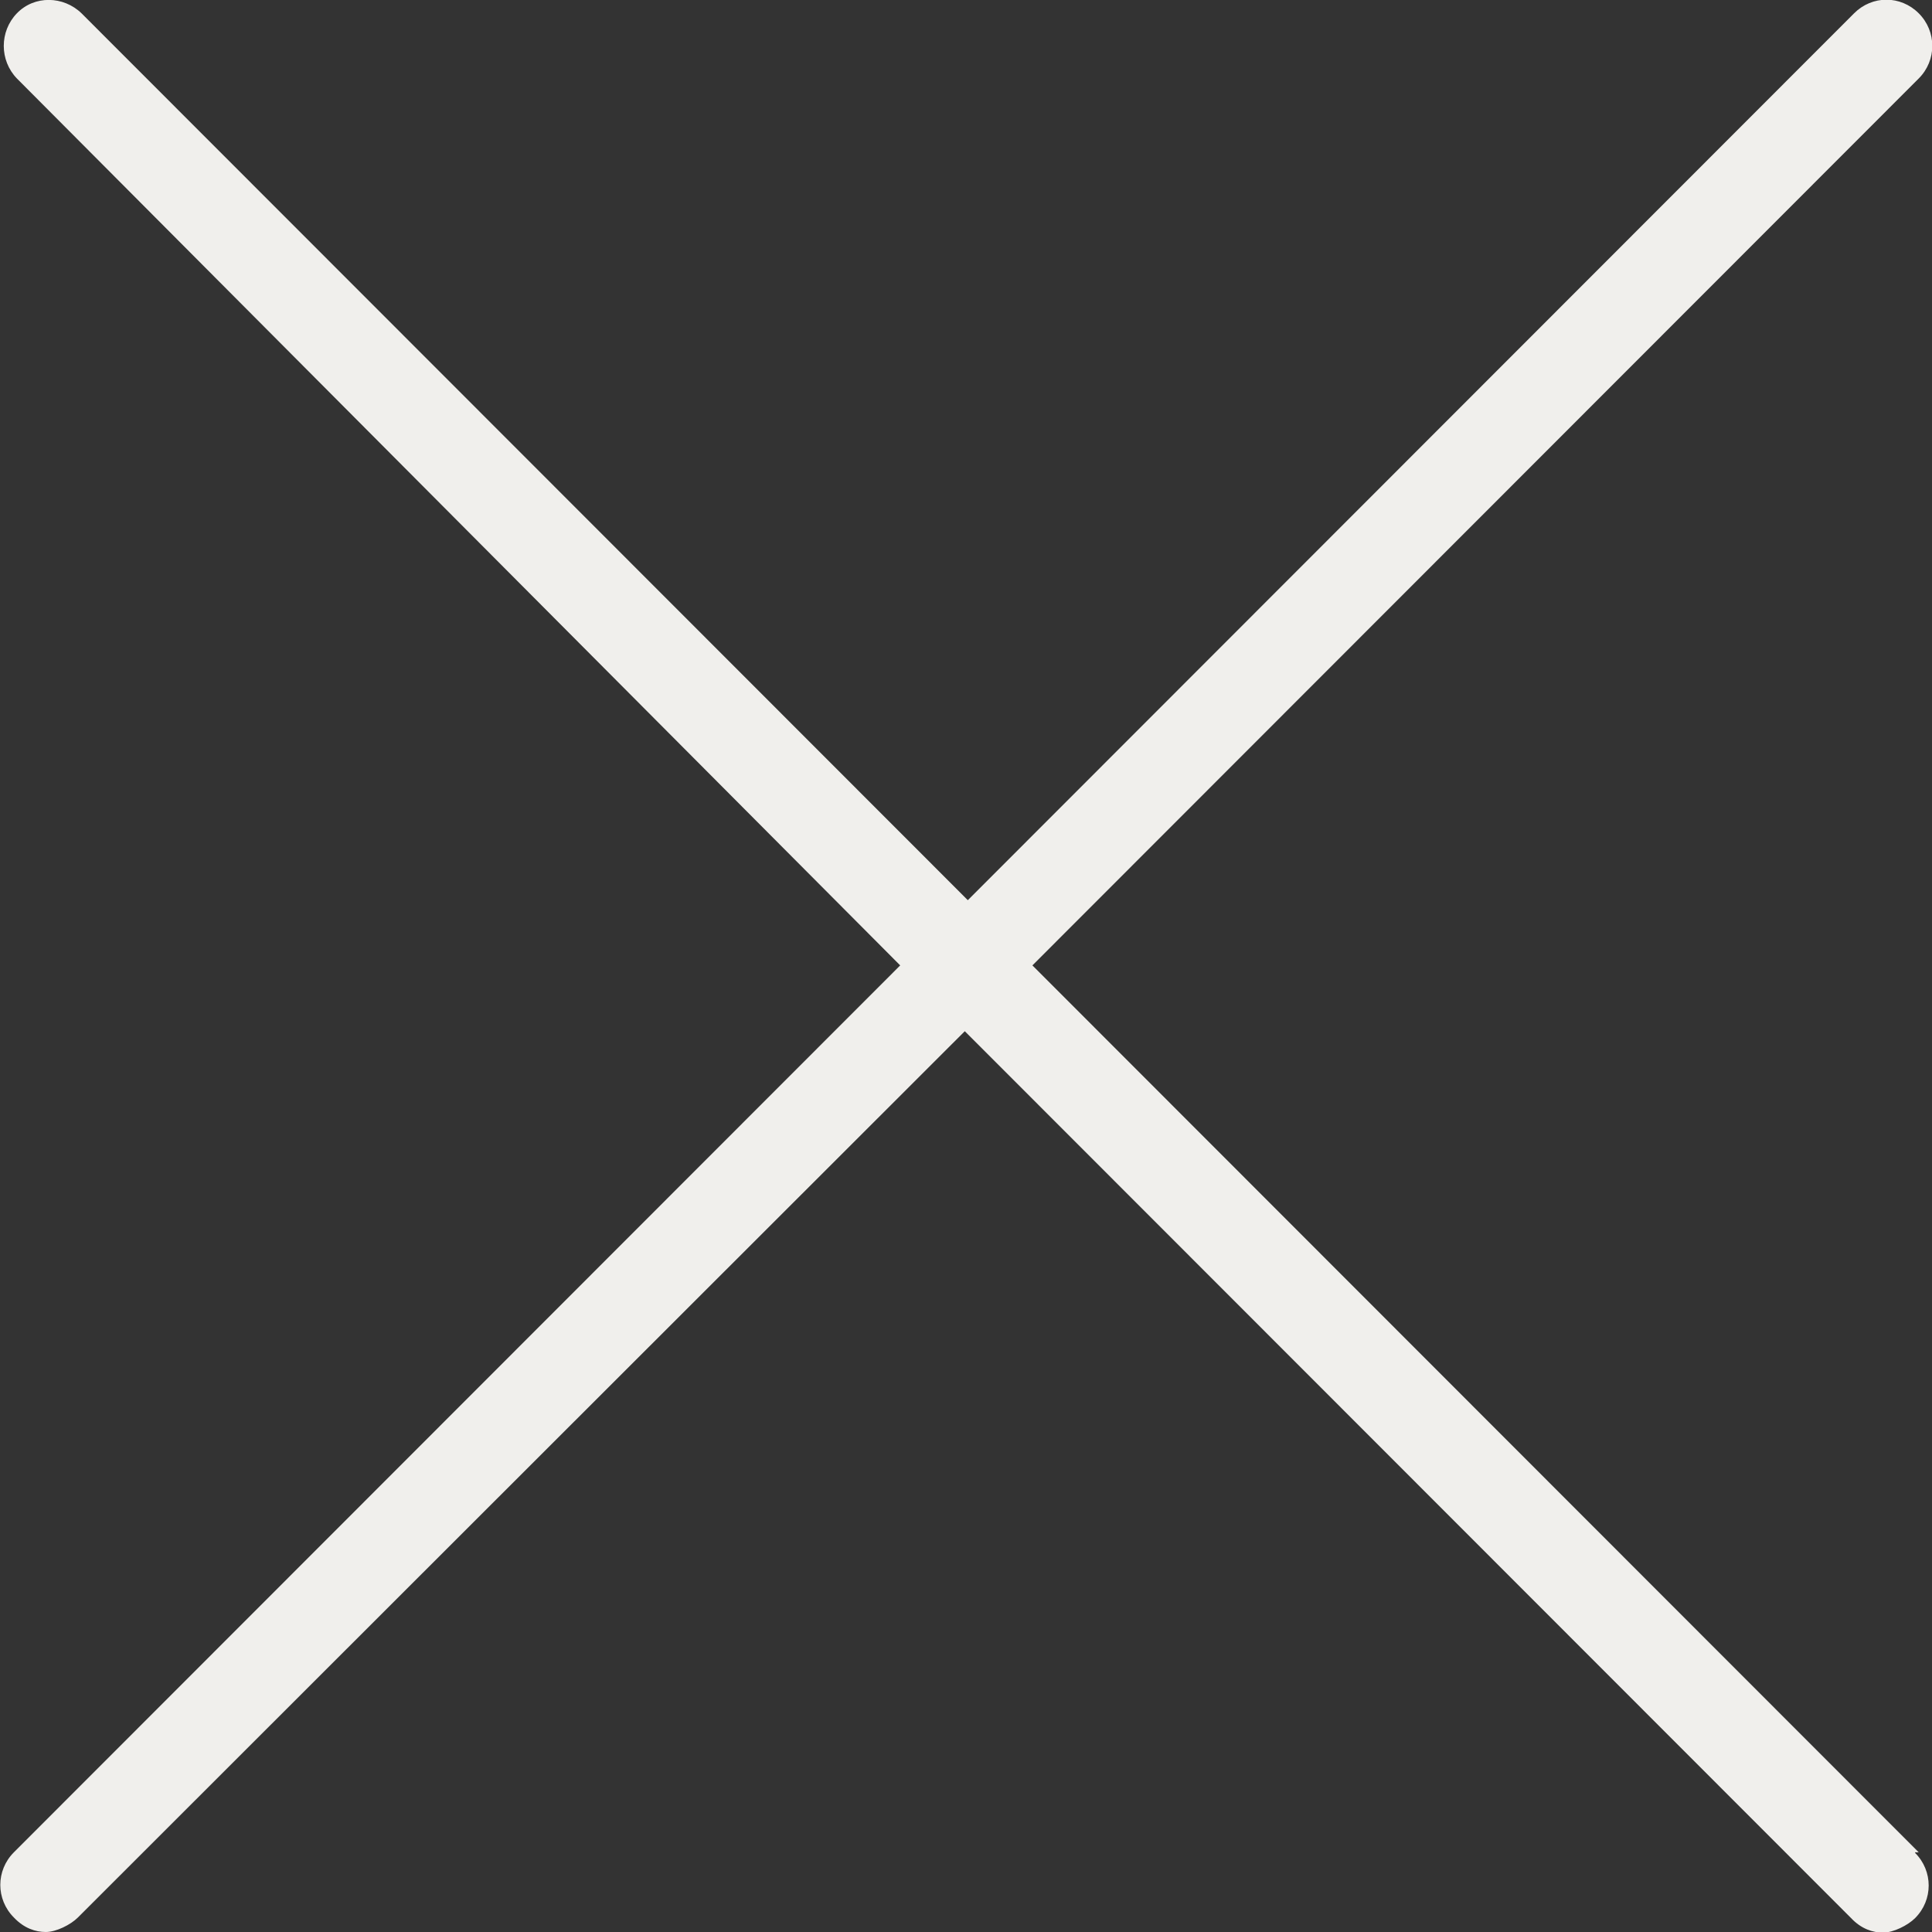
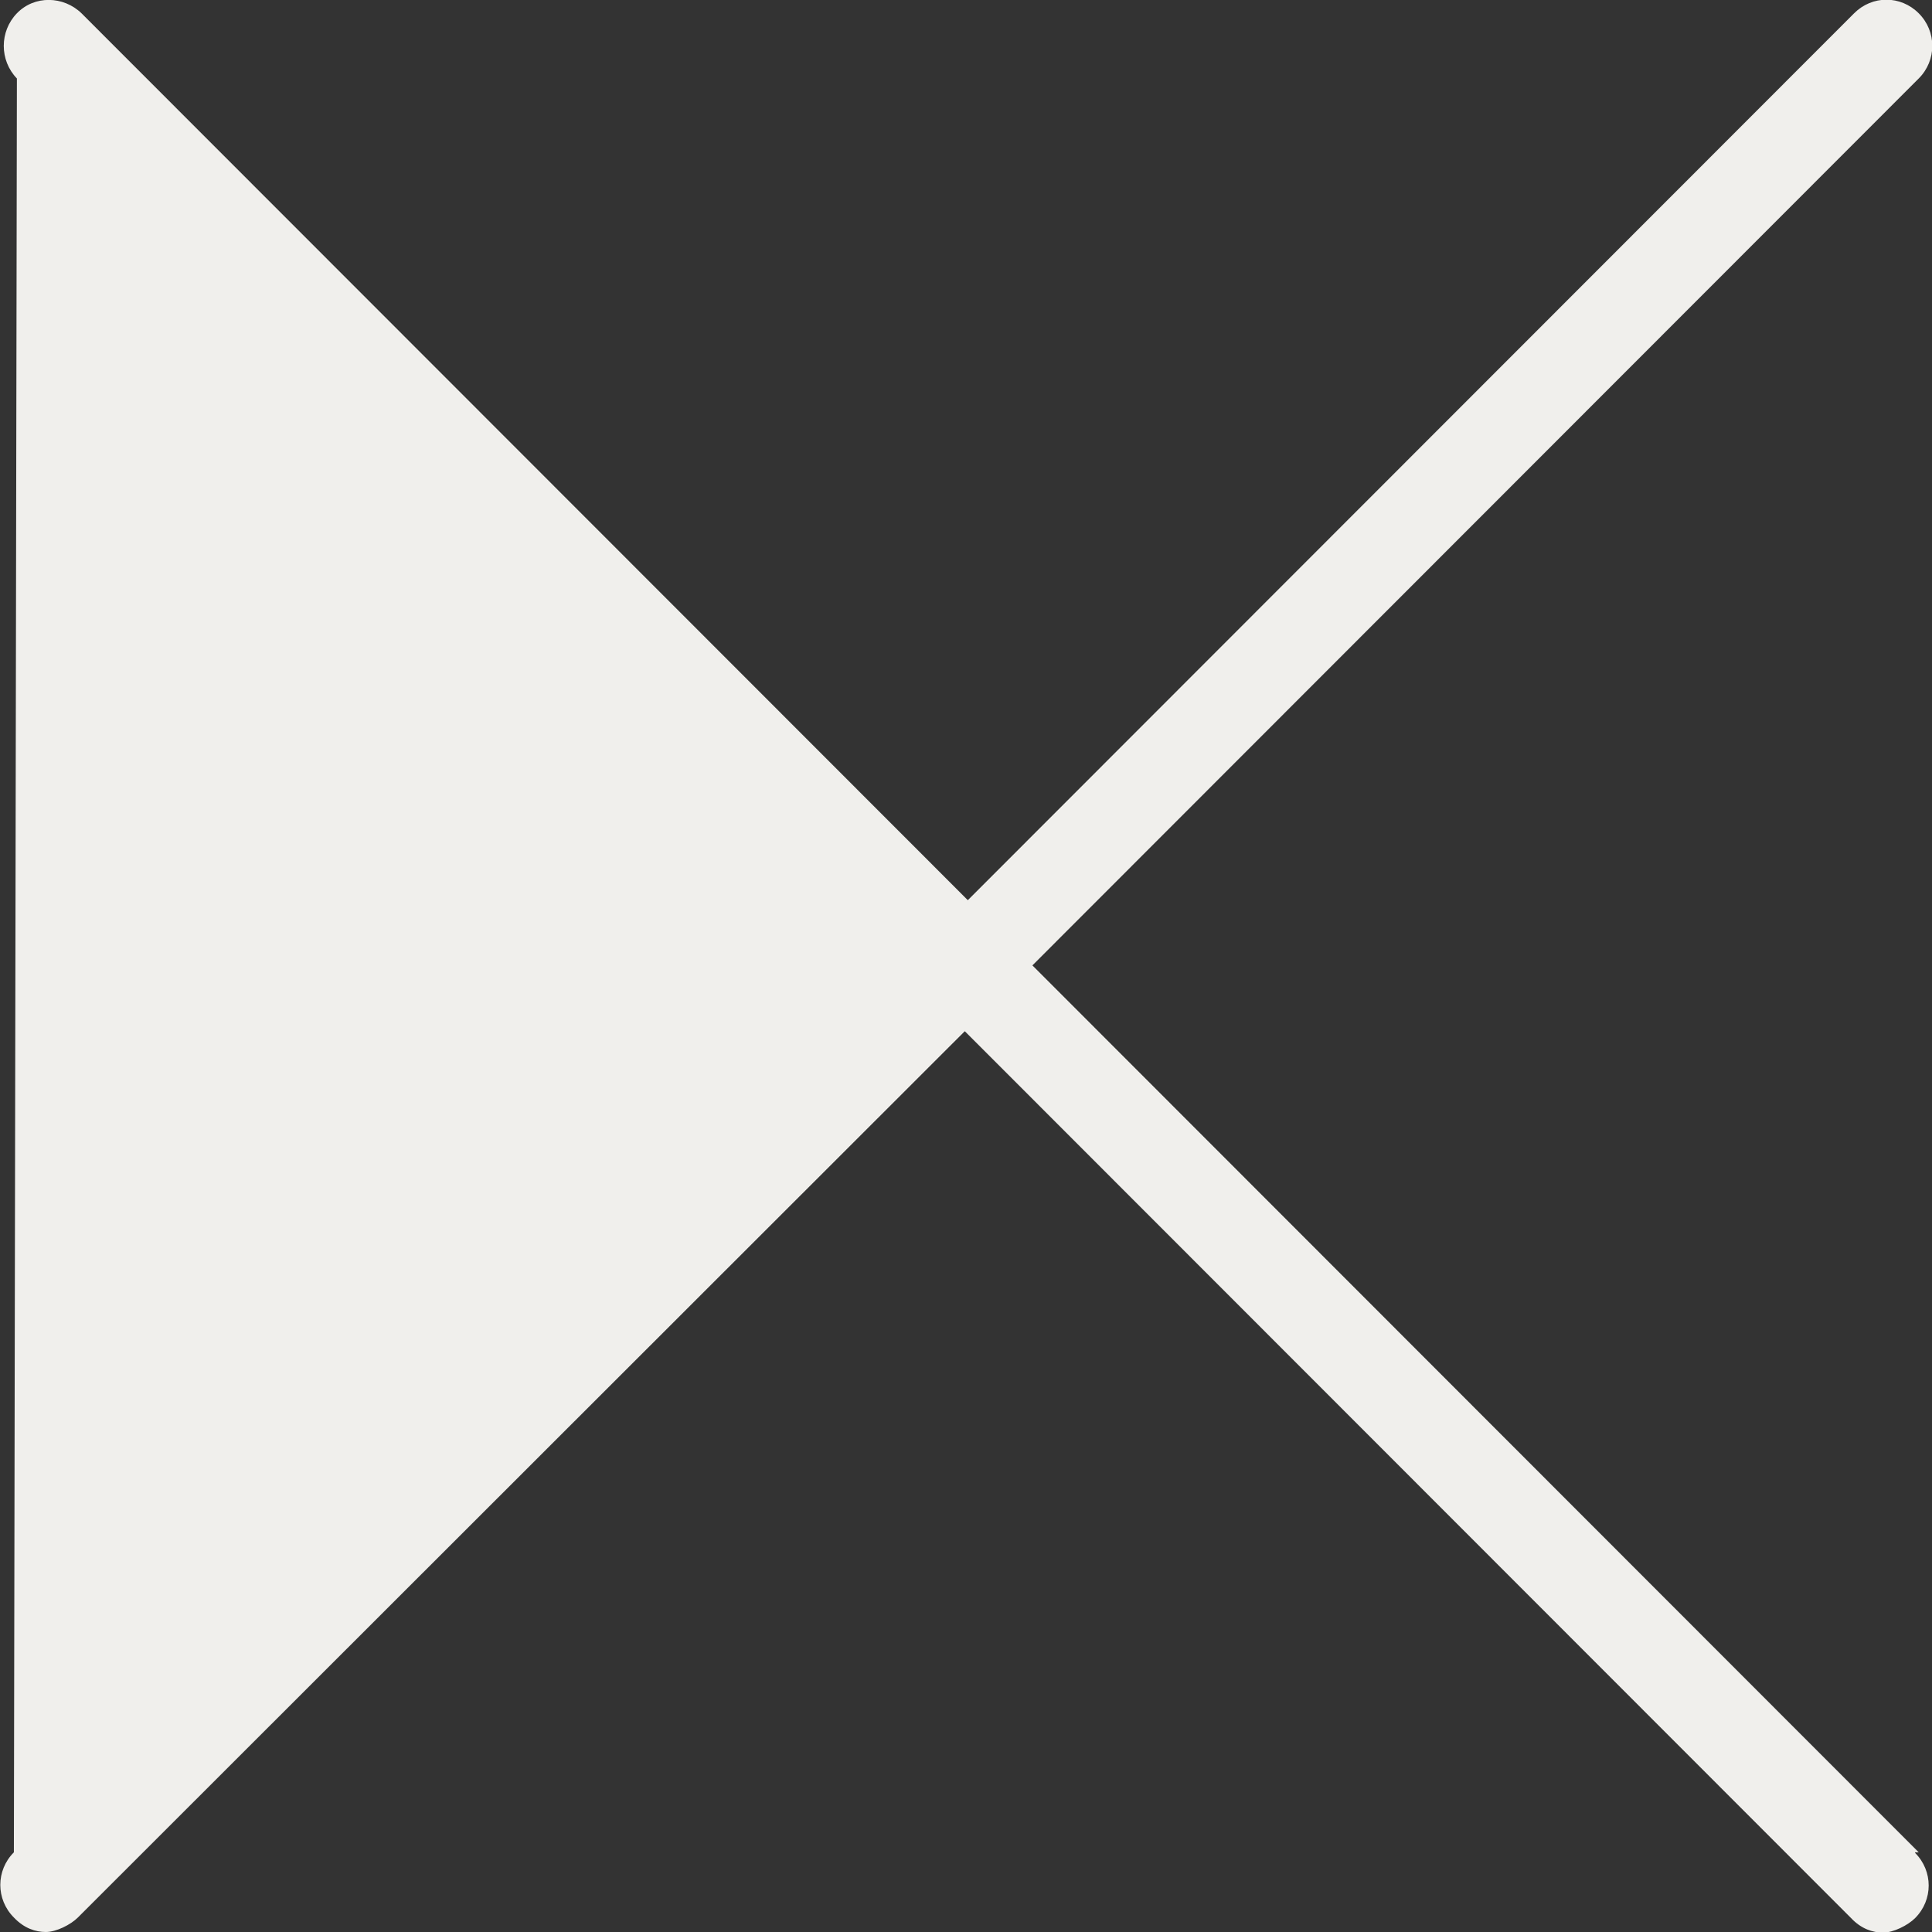
<svg xmlns="http://www.w3.org/2000/svg" id="Layer_1" viewBox="0 0 32 32">
  <rect x="0" y="0" width="32" height="32" fill="#333333" stroke="none" />
  <defs>
    <style>.cls-1{fill:#f0efec;}</style>
  </defs>
  <g id="Ebene_1">
    <g id="Gruppe_137">
-       <path class="cls-1" d="M31.72,30.69c.3.3.3.78,0,1.08-.12.12-.36.24-.53.24s-.36-.06-.53-.24l-14.68-14.69L1.29,31.76c-.12.12-.36.24-.53.24s-.36-.06-.53-.24c-.3-.3-.3-.78,0-1.08l14.68-14.69L.28,1.3C-.01,1-.01.52.28.22S1.05-.07,1.35.22l14.68,14.69L30.71.22c.3-.3.77-.3,1.07,0s.3.78,0,1.08l-14.68,14.69,14.68,14.69h-.06Z" />
+       <path class="cls-1" d="M31.72,30.69c.3.3.3.78,0,1.08-.12.12-.36.24-.53.24s-.36-.06-.53-.24l-14.68-14.69L1.29,31.76c-.12.12-.36.24-.53.24s-.36-.06-.53-.24c-.3-.3-.3-.78,0-1.08L.28,1.3C-.01,1-.01.52.28.22S1.05-.07,1.35.22l14.68,14.69L30.71.22c.3-.3.77-.3,1.07,0s.3.78,0,1.08l-14.68,14.69,14.68,14.69h-.06Z" />
    </g>
  </g>
</svg>